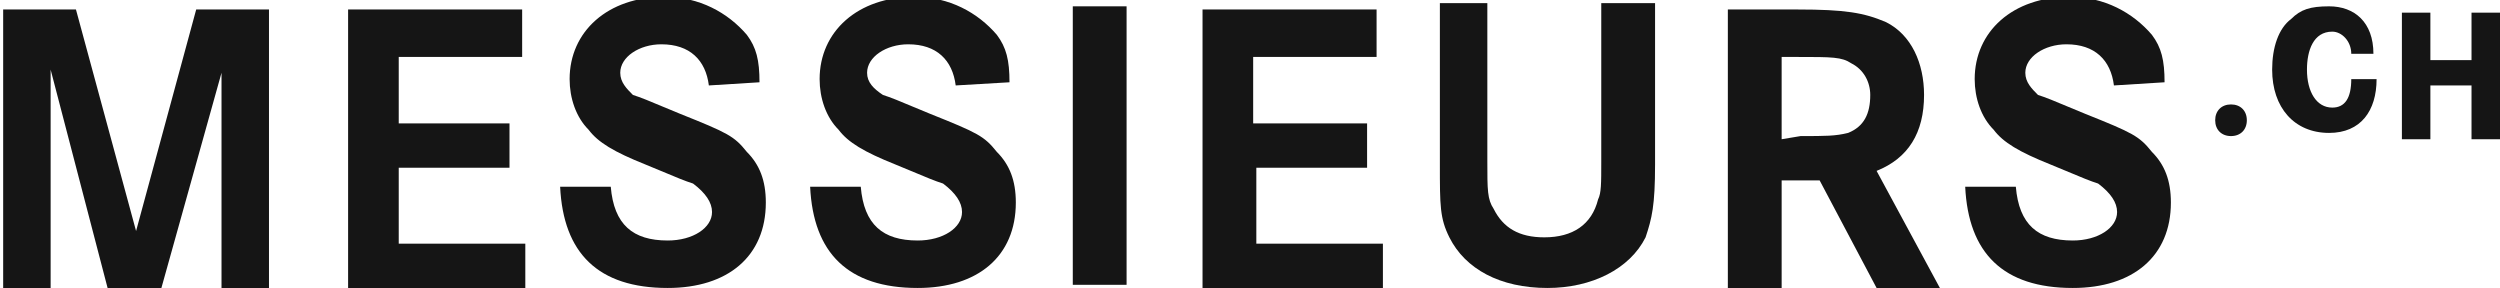
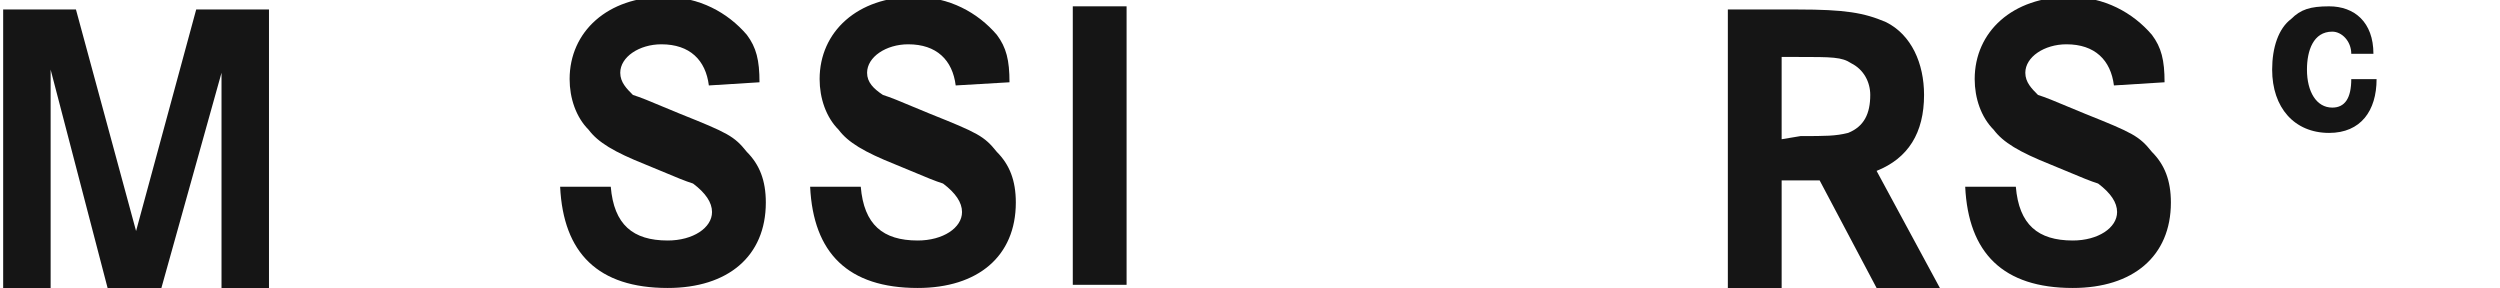
<svg xmlns="http://www.w3.org/2000/svg" version="1.1" id="Layer_1" x="0px" y="0px" width="79px" height="9.1px" viewBox="24.4 59.9 79 9.1" enable-background="new 24.4 59.9 79 9.1" xml:space="preserve">
  <g>
    <path fill="#151515" d="M26.8,60.2l1.9,7l1.9-7h2.3v8.8h-1.5v-6.8L29.5,69h-1.7l-1.8-6.9V69h-1.5v-8.8H26.8z" />
-     <path fill="#151515" d="M40.5,63.7v1.5H37v2.4h4V69h-5.6v-8.8h5.5v1.5H37v2.1H40.5z" />
    <path fill="#151515" d="M46.8,62.6c-0.1-0.8-0.6-1.3-1.5-1.3c-0.7,0-1.3,0.4-1.3,0.9c0,0.3,0.2,0.5,0.4,0.7   c0.3,0.1,0.3,0.1,1.5,0.6c1.5,0.6,1.7,0.7,2.1,1.2c0.4,0.4,0.6,0.9,0.6,1.6c0,1.7-1.2,2.7-3.1,2.7c-2.2,0-3.3-1.1-3.4-3.2h1.6   c0.1,1.2,0.7,1.7,1.8,1.7c0.8,0,1.4-0.4,1.4-0.9c0-0.3-0.2-0.6-0.6-0.9c-0.3-0.1-0.3-0.1-1.5-0.6c-1-0.4-1.5-0.7-1.8-1.1   c-0.4-0.4-0.6-1-0.6-1.6c0-1.5,1.2-2.6,3-2.6c1.1,0,2,0.5,2.6,1.2c0.3,0.4,0.4,0.8,0.4,1.5L46.8,62.6L46.8,62.6z" />
    <path fill="#151515" d="M54.6,62.6c-0.1-0.8-0.6-1.3-1.5-1.3c-0.7,0-1.3,0.4-1.3,0.9c0,0.3,0.2,0.5,0.5,0.7   c0.3,0.1,0.3,0.1,1.5,0.6c1.5,0.6,1.7,0.7,2.1,1.2c0.4,0.4,0.6,0.9,0.6,1.6c0,1.7-1.2,2.7-3.1,2.7c-2.2,0-3.3-1.1-3.4-3.2h1.6   c0.1,1.2,0.7,1.7,1.8,1.7c0.8,0,1.4-0.4,1.4-0.9c0-0.3-0.2-0.6-0.6-0.9c-0.3-0.1-0.3-0.1-1.5-0.6c-1-0.4-1.5-0.7-1.8-1.1   c-0.4-0.4-0.6-1-0.6-1.6c0-1.5,1.2-2.6,3-2.6c1.1,0,2,0.5,2.6,1.2c0.3,0.4,0.4,0.8,0.4,1.5L54.6,62.6L54.6,62.6z" />
    <path fill="#151515" d="M58.3,68.9v-8.8H60v8.8H58.3z" />
-     <path fill="#151515" d="M67.6,63.7v1.5h-3.5v2.4h4V69h-5.7v-8.8h5.5v1.5H64v2.1H67.6z" />
-     <path fill="#151515" d="M71.4,60v5c0,0.9,0,1.2,0.2,1.5c0.3,0.6,0.8,0.9,1.6,0.9c0.9,0,1.5-0.4,1.7-1.2C75,66,75,65.7,75,65v-5h1.7   v5.1c0,1.3-0.1,1.7-0.3,2.3c-0.5,1-1.7,1.6-3.1,1.6c-1.5,0-2.6-0.6-3.1-1.6c-0.3-0.6-0.3-1-0.3-2.3V60H71.4z" />
    <path fill="#151515" d="M81.2,60.2c1.5,0,2.1,0.1,2.8,0.4c0.8,0.4,1.2,1.3,1.2,2.3c0,1.2-0.5,2-1.5,2.4l2,3.7h-2l-1.8-3.4h-1.2v3.4   H79v-8.8H81.2z M81.3,64.2c0.8,0,1.1,0,1.5-0.1c0.5-0.2,0.7-0.6,0.7-1.2c0-0.4-0.2-0.8-0.6-1c-0.3-0.2-0.6-0.2-1.7-0.2h-0.5v2.6   L81.3,64.2L81.3,64.2z" />
    <path fill="#151515" d="M91.2,62.6c-0.1-0.8-0.6-1.3-1.5-1.3c-0.7,0-1.3,0.4-1.3,0.9c0,0.3,0.2,0.5,0.4,0.7   c0.3,0.1,0.3,0.1,1.5,0.6c1.5,0.6,1.7,0.7,2.1,1.2c0.4,0.4,0.6,0.9,0.6,1.6c0,1.7-1.2,2.7-3.1,2.7c-2.2,0-3.3-1.1-3.4-3.2h1.6   c0.1,1.2,0.7,1.7,1.8,1.7c0.8,0,1.4-0.4,1.4-0.9c0-0.3-0.2-0.6-0.6-0.9c-0.3-0.1-0.3-0.1-1.5-0.6c-1-0.4-1.5-0.7-1.8-1.1   c-0.4-0.4-0.6-1-0.6-1.6c0-1.5,1.2-2.6,3-2.6c1.1,0,2,0.5,2.6,1.2c0.3,0.4,0.4,0.8,0.4,1.5L91.2,62.6L91.2,62.6z" />
-     <path fill="#151515" d="M95.4,63.7c0,0.3-0.2,0.5-0.5,0.5s-0.5-0.2-0.5-0.5c0-0.3,0.2-0.5,0.5-0.5S95.4,63.4,95.4,63.7z" />
    <path fill="#151515" d="M98.7,61.6c0-0.4-0.3-0.7-0.6-0.7c-0.6,0-0.8,0.6-0.8,1.2c0,0.7,0.3,1.2,0.8,1.2c0.4,0,0.6-0.3,0.6-0.9h0.8   c0,1-0.5,1.7-1.5,1.7c-1.1,0-1.8-0.8-1.8-2c0-0.7,0.2-1.3,0.6-1.6c0.3-0.3,0.6-0.4,1.2-0.4c0.8,0,1.4,0.5,1.4,1.5H98.7z" />
-     <path fill="#151515" d="M102.5,61.8v-1.5h0.9v4h-0.9v-1.7h-1.3v1.7h-0.9v-4h0.9v1.5H102.5z" />
  </g>
</svg>